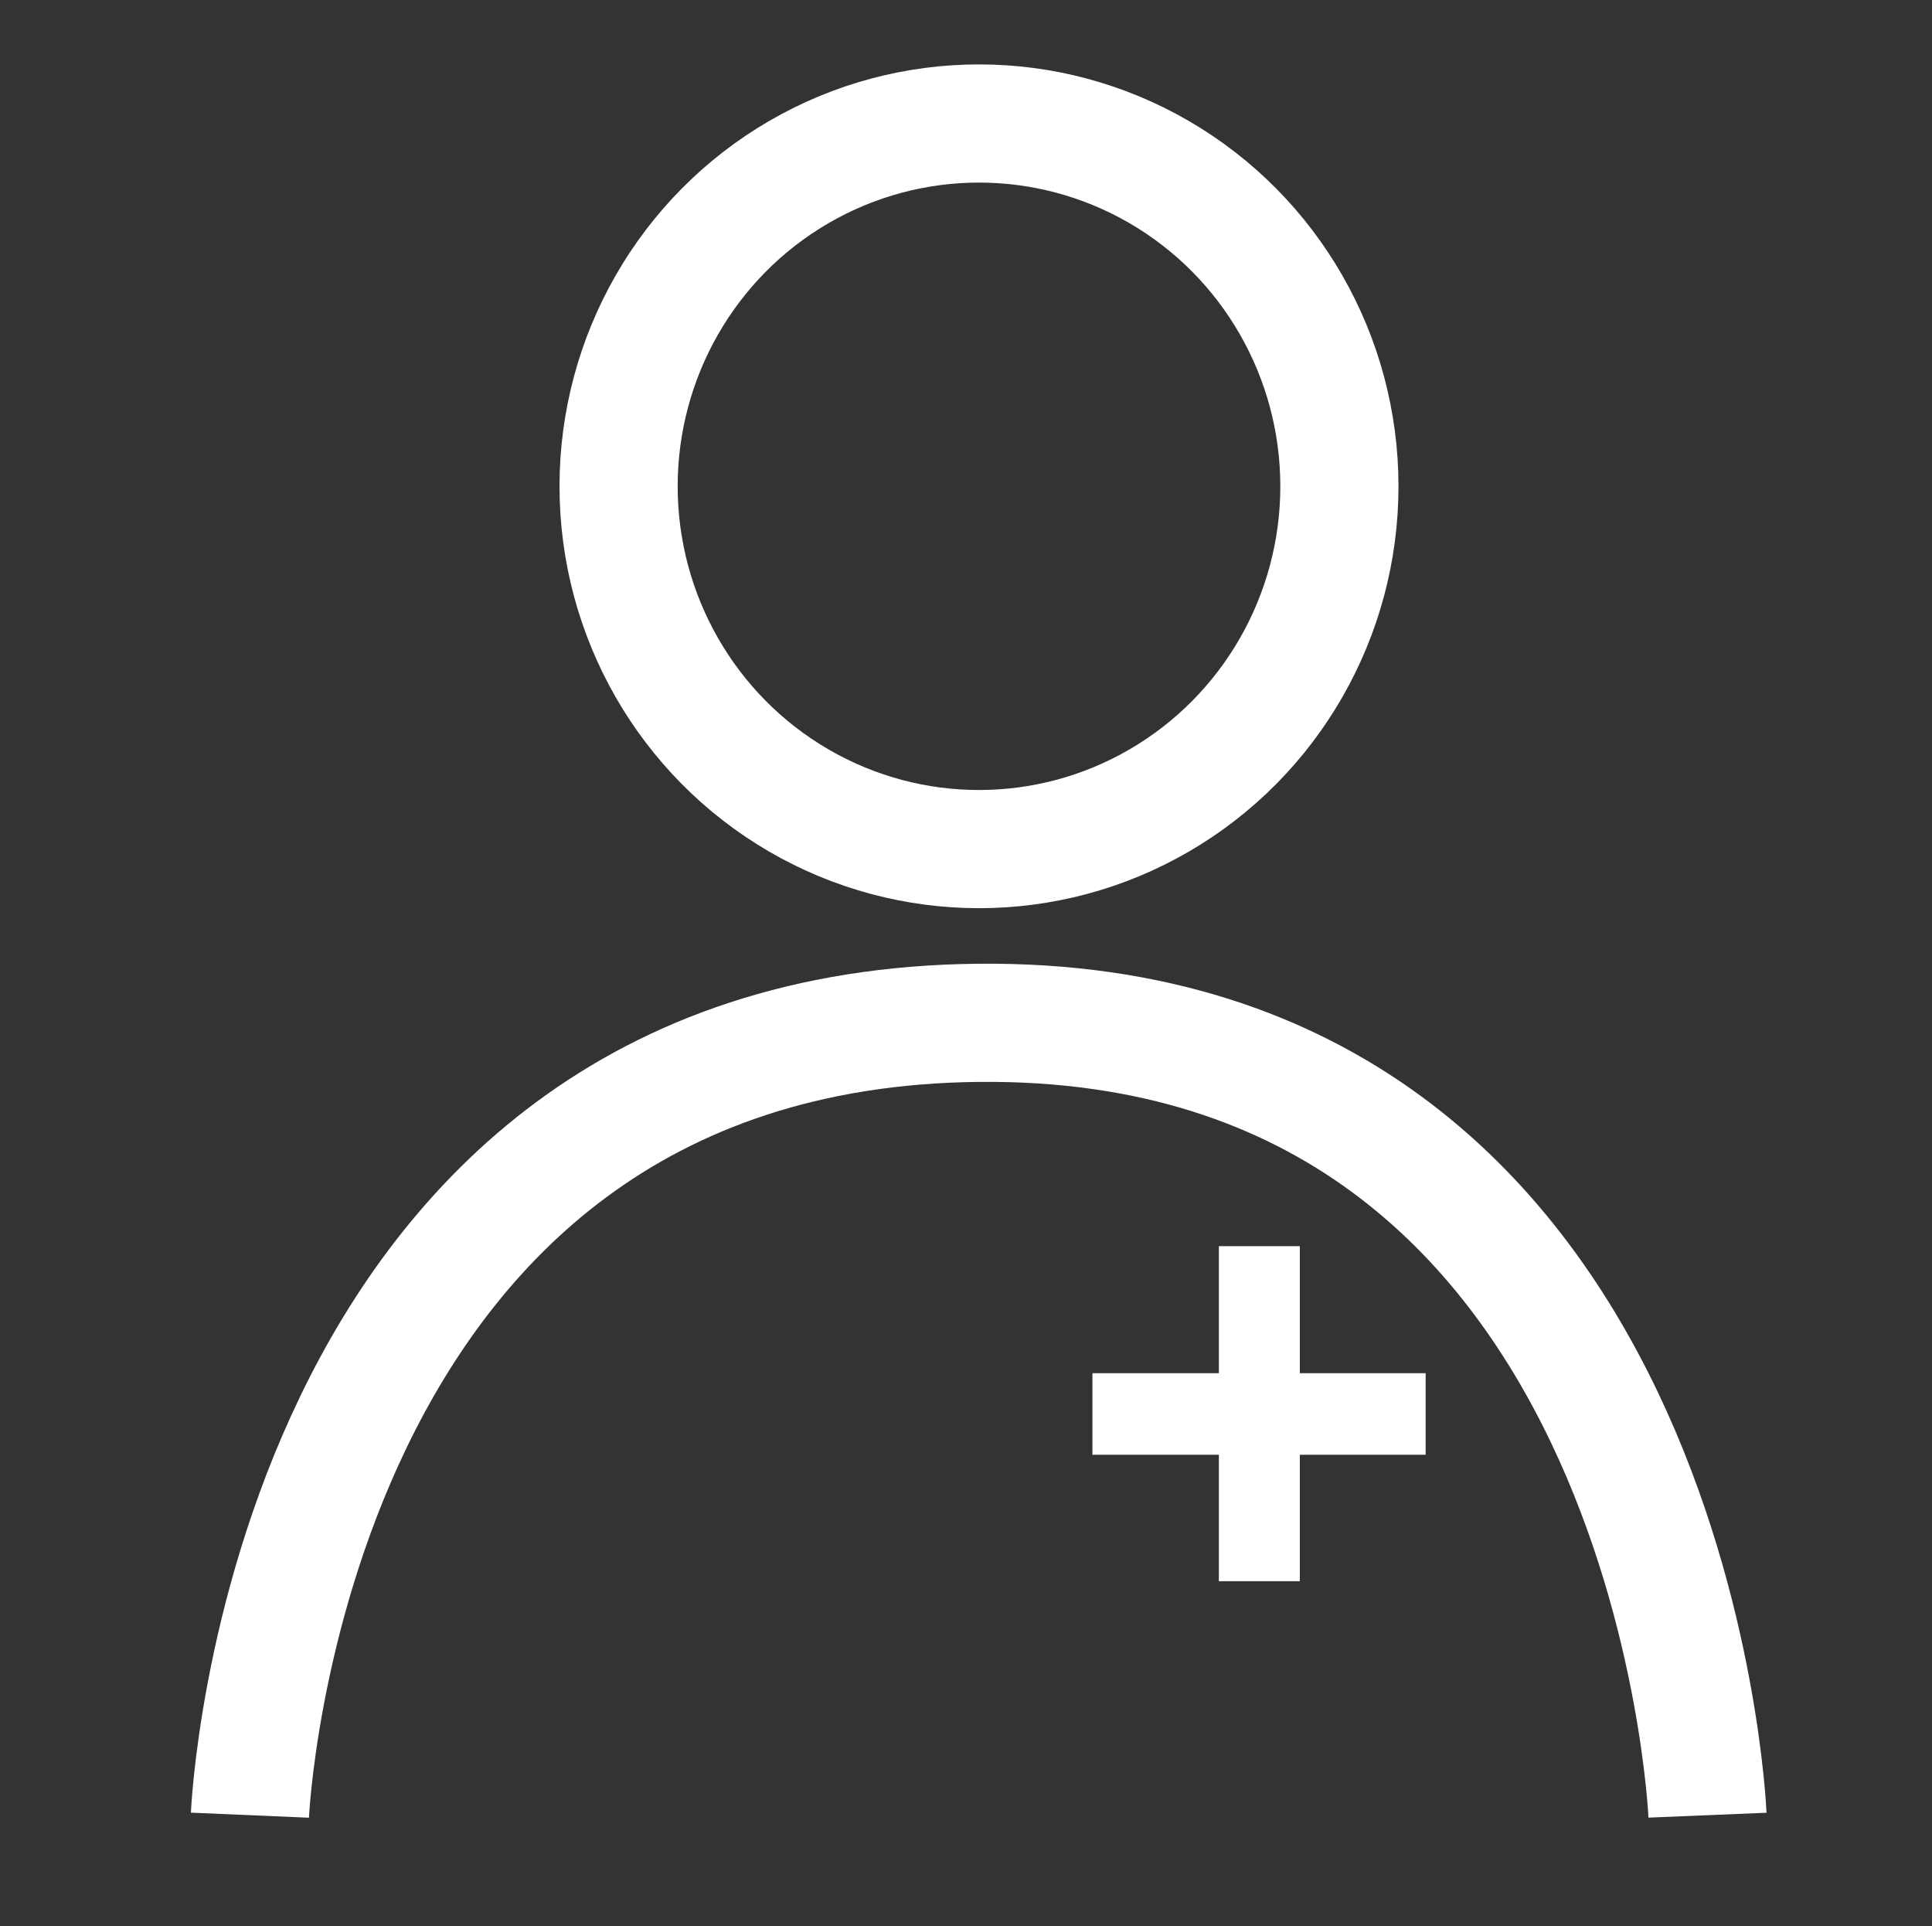
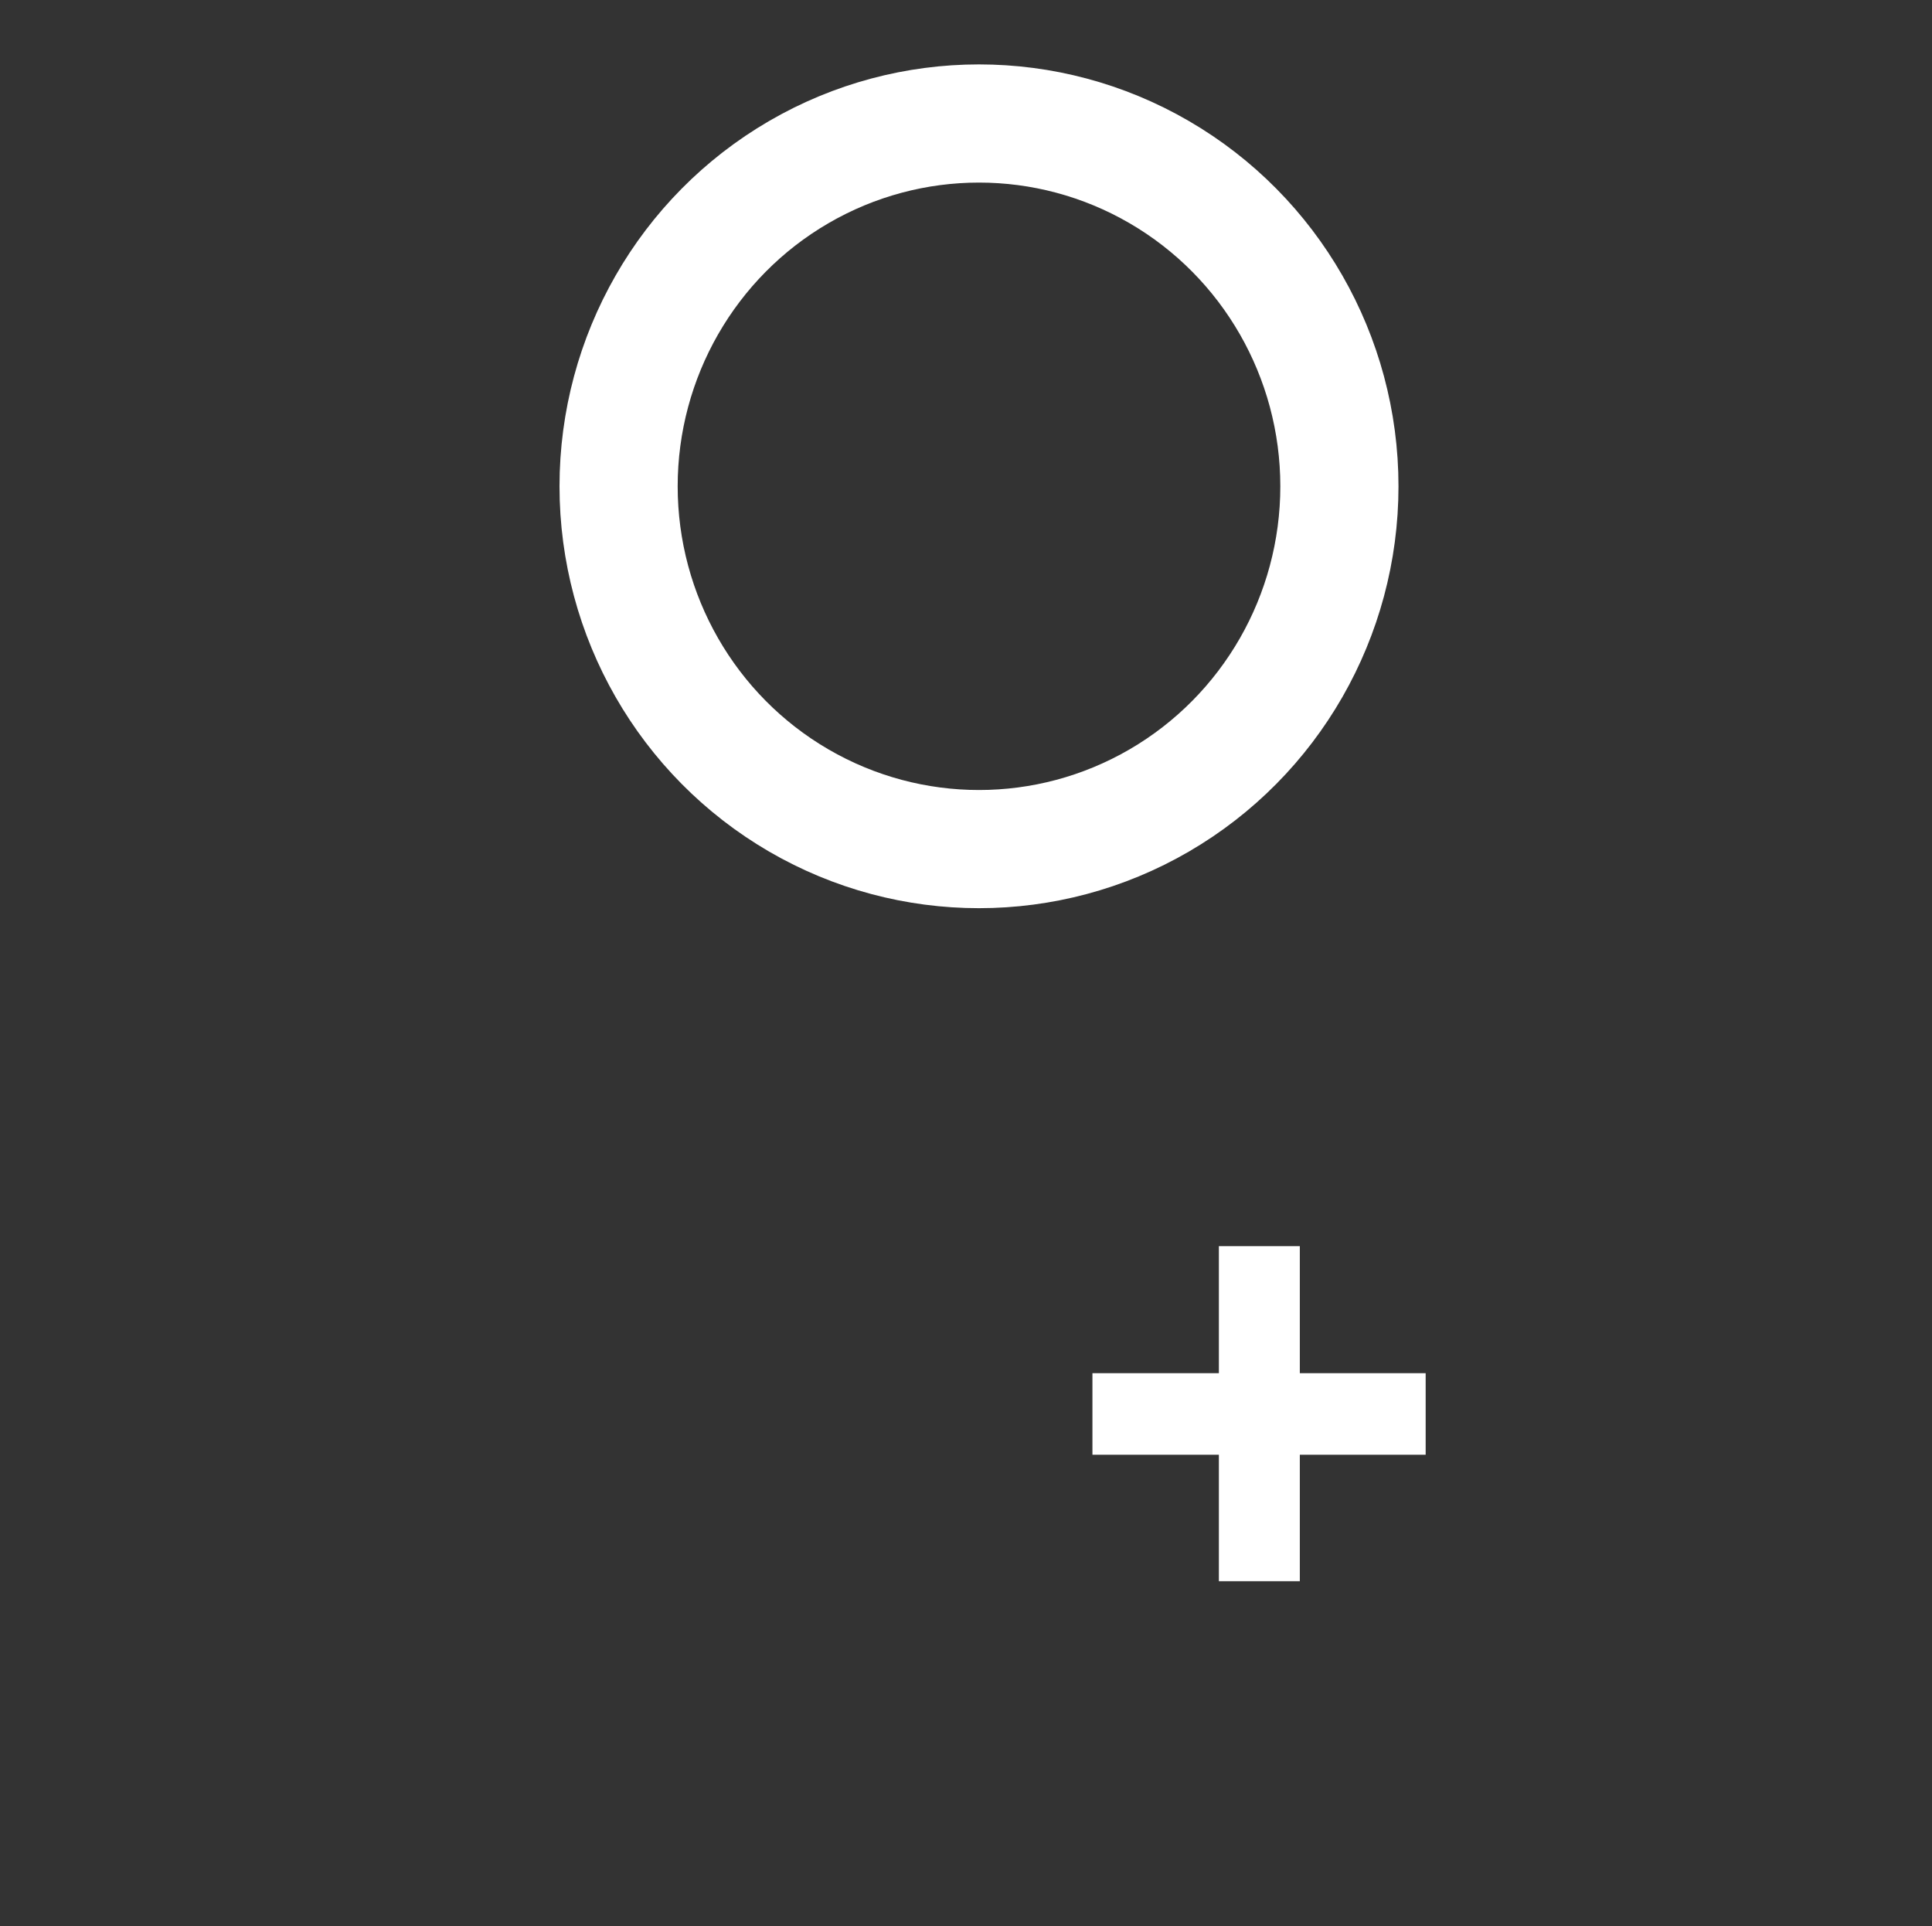
<svg xmlns="http://www.w3.org/2000/svg" viewBox="0 0 32.7 32.6">
  <rect x="0" y="0" width="32.7" height="32.6" fill="#333333" stroke="none" />
  <defs>
    <style>.cls-1{fill:none;stroke-width:2px;}.cls-1,.cls-2{stroke:#fff;stroke-miterlimit:10;}.cls-2{fill:#fff;stroke-width:0.5px;}</style>
  </defs>
  <g id="Layer_1" data-name="Layer 1">
    <ellipse class="cls-1" cx="16.57" cy="8.23" rx="6.1" ry="6.14" />
    <rect class="cls-2" x="20.88" y="21.34" width="0.87" height="5.17" />
    <rect class="cls-2" x="20.88" y="21.36" width="0.88" height="5.14" transform="translate(45.24 2.61) rotate(90)" />
-     <path class="cls-1" d="M4.23,30.72s.57-13.3,12.34-13.41S28.9,30.72,28.9,30.72" />
  </g>
</svg>